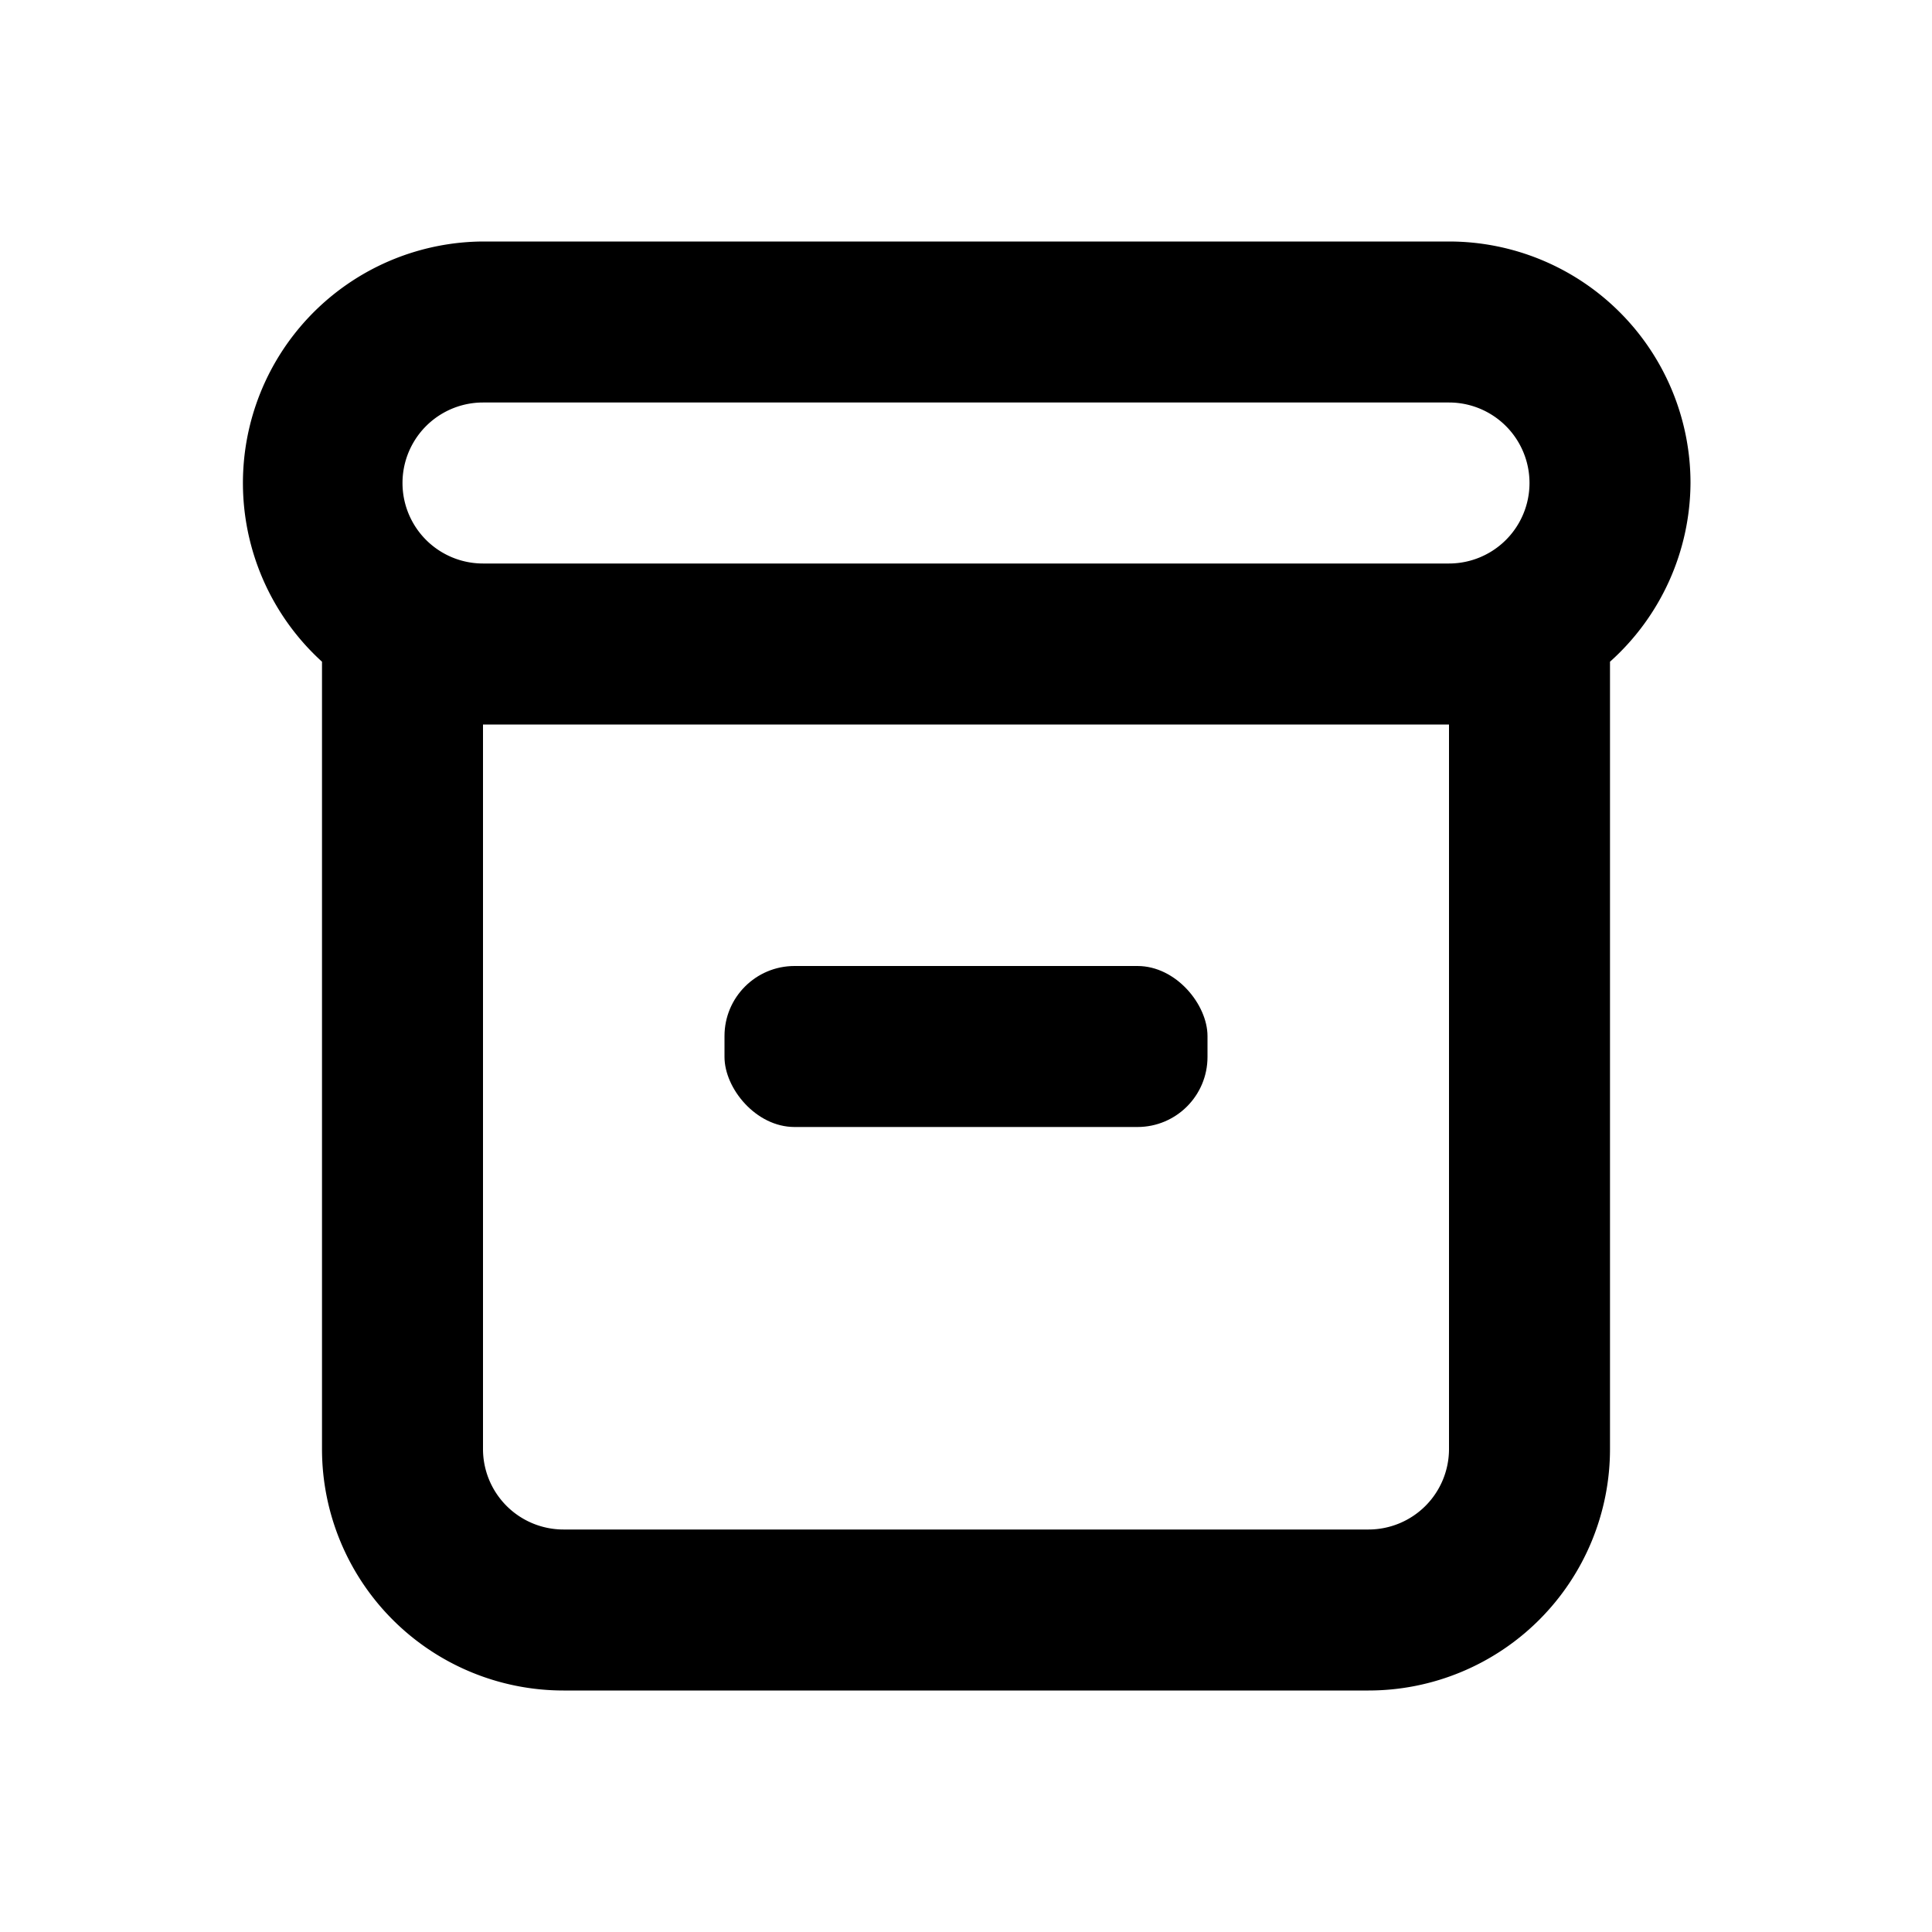
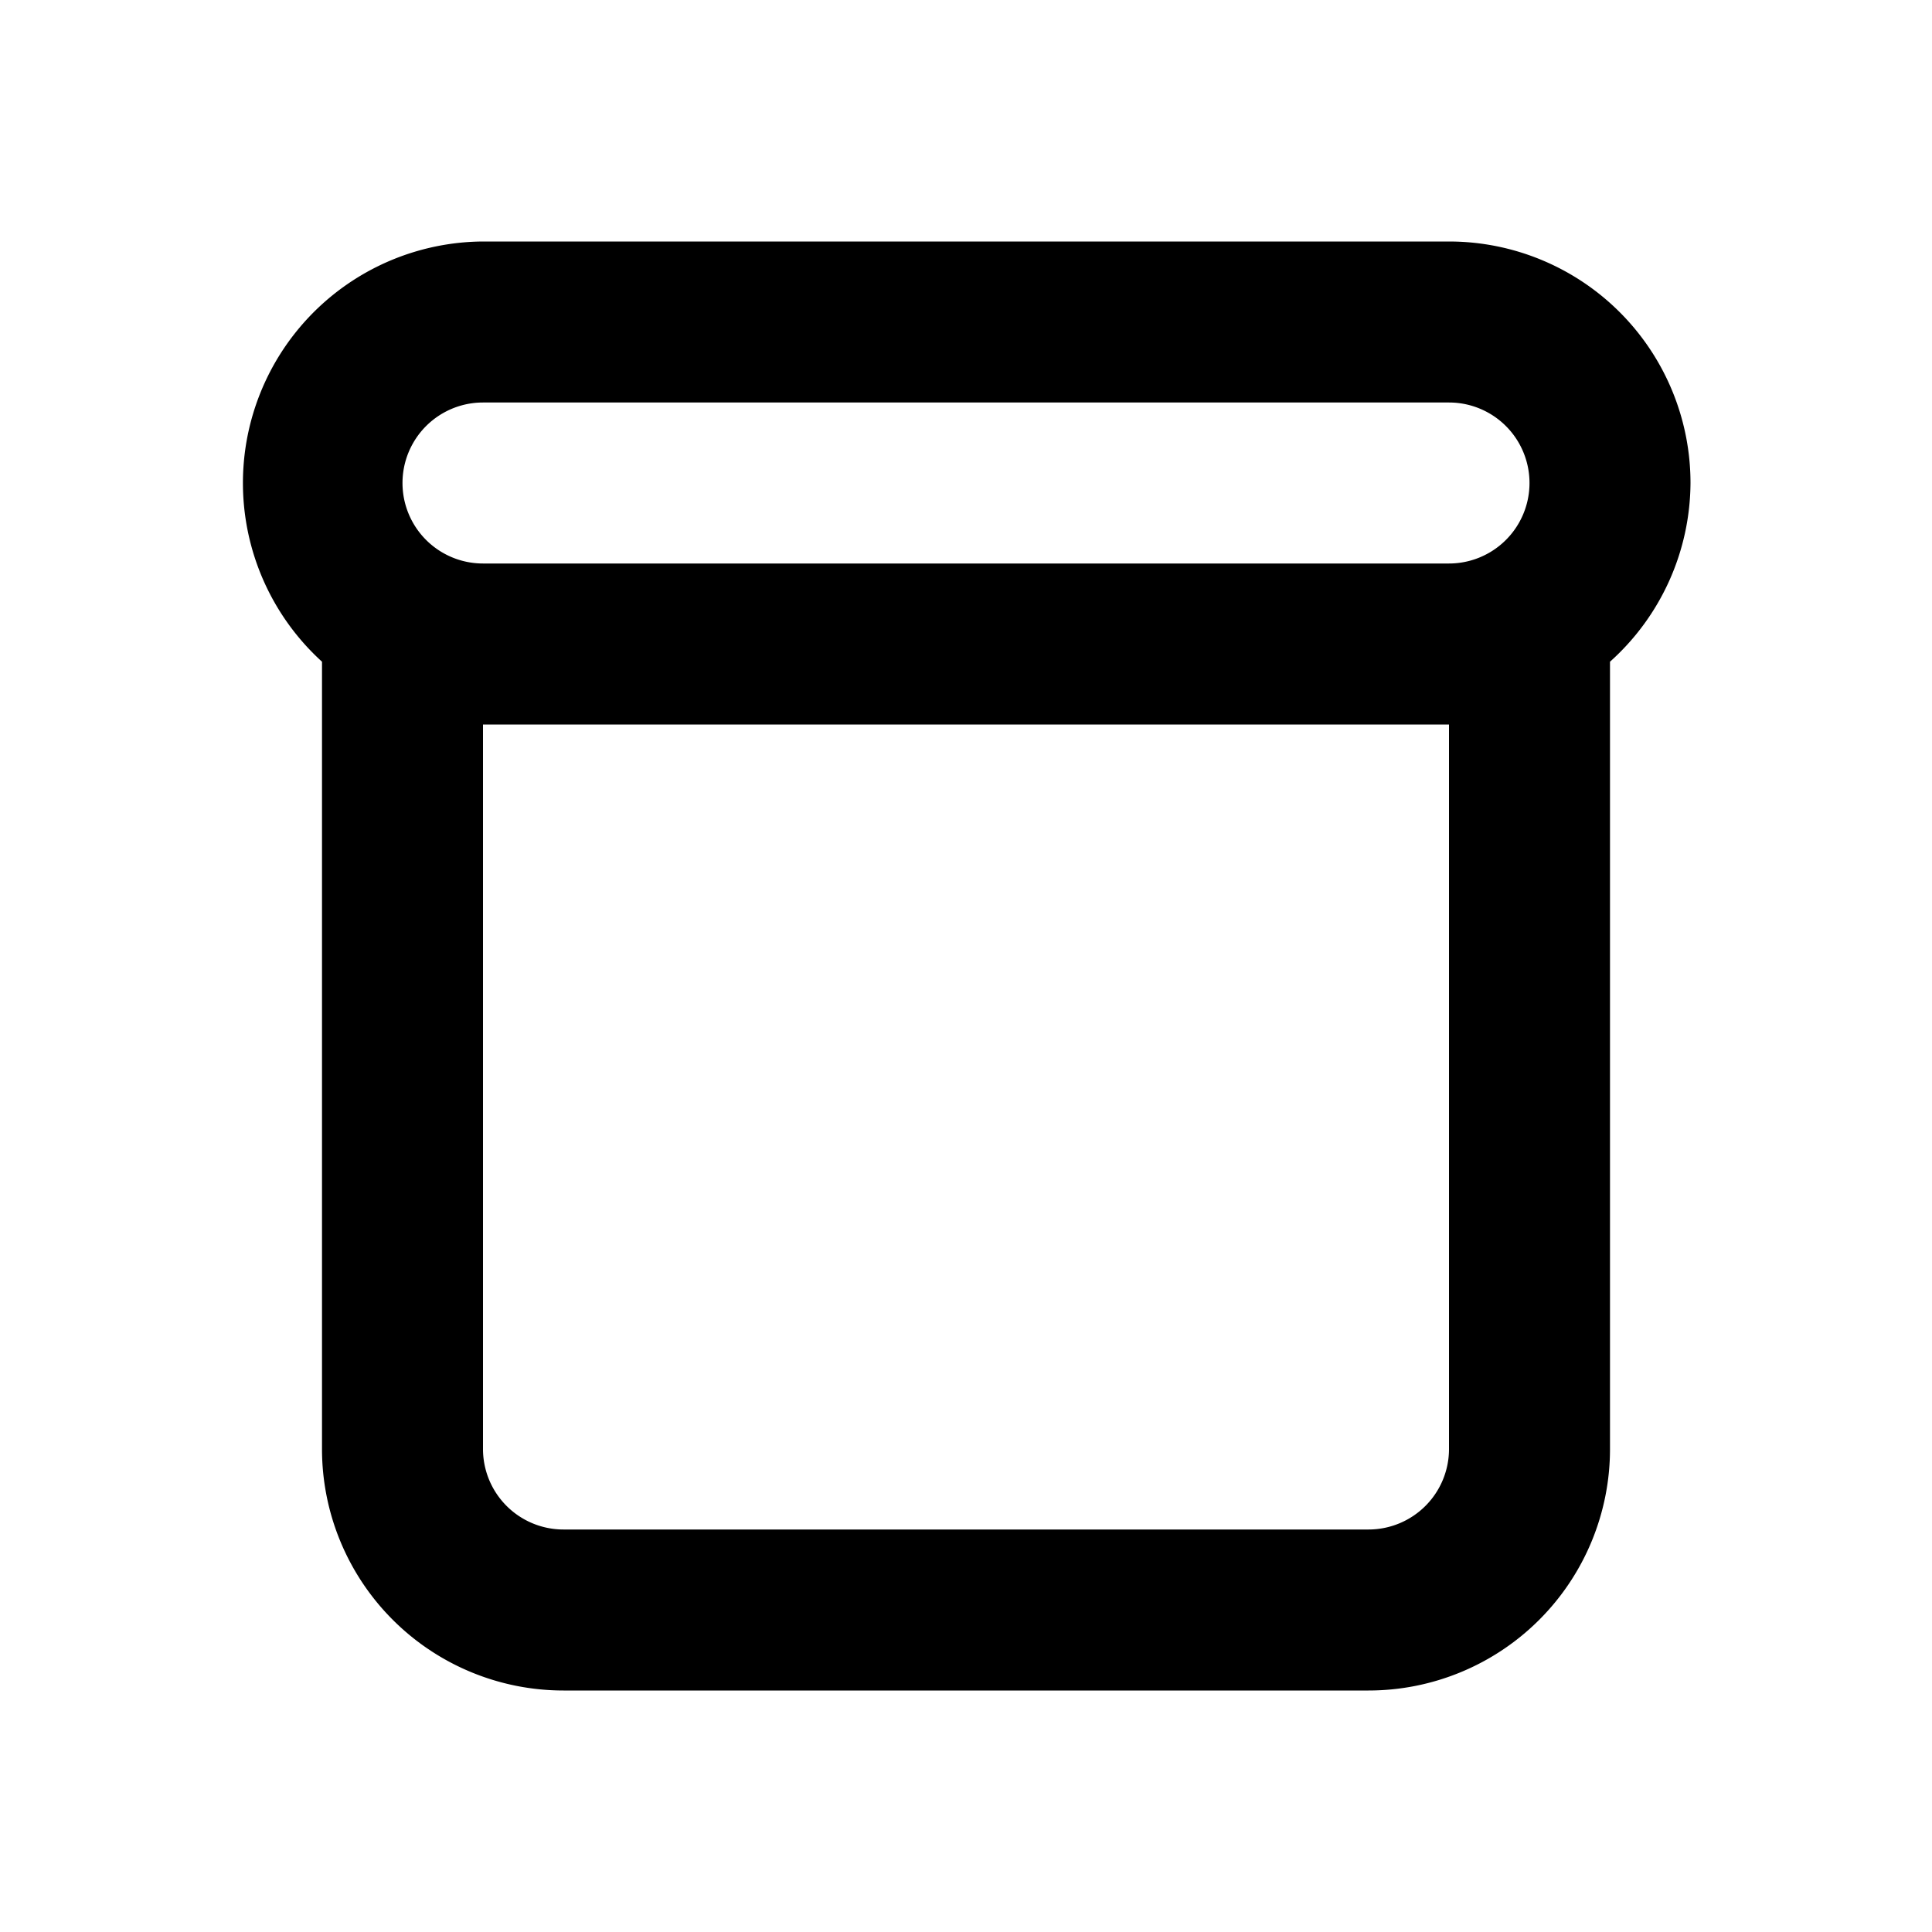
<svg xmlns="http://www.w3.org/2000/svg" fill="currentColor" viewBox="0 0 24 24">
  <g data-name="archive">
    <path d="M21 6a3 3 0 0 0-3-3H6a3 3 0 0 0-2 5.22V18a3 3 0 0 0 3 3h10a3 3 0 0 0 3-3V8.22A3 3 0 0 0 21 6zM6 5h12a1 1 0 0 1 0 2H6a1 1 0 0 1 0-2zm12 13a1 1 0 0 1-1 1H7a1 1 0 0 1-1-1V9h12z" />
-     <rect x="9" y="12" width="6" height="2" rx=".87" ry=".87" />
  </g>
</svg>